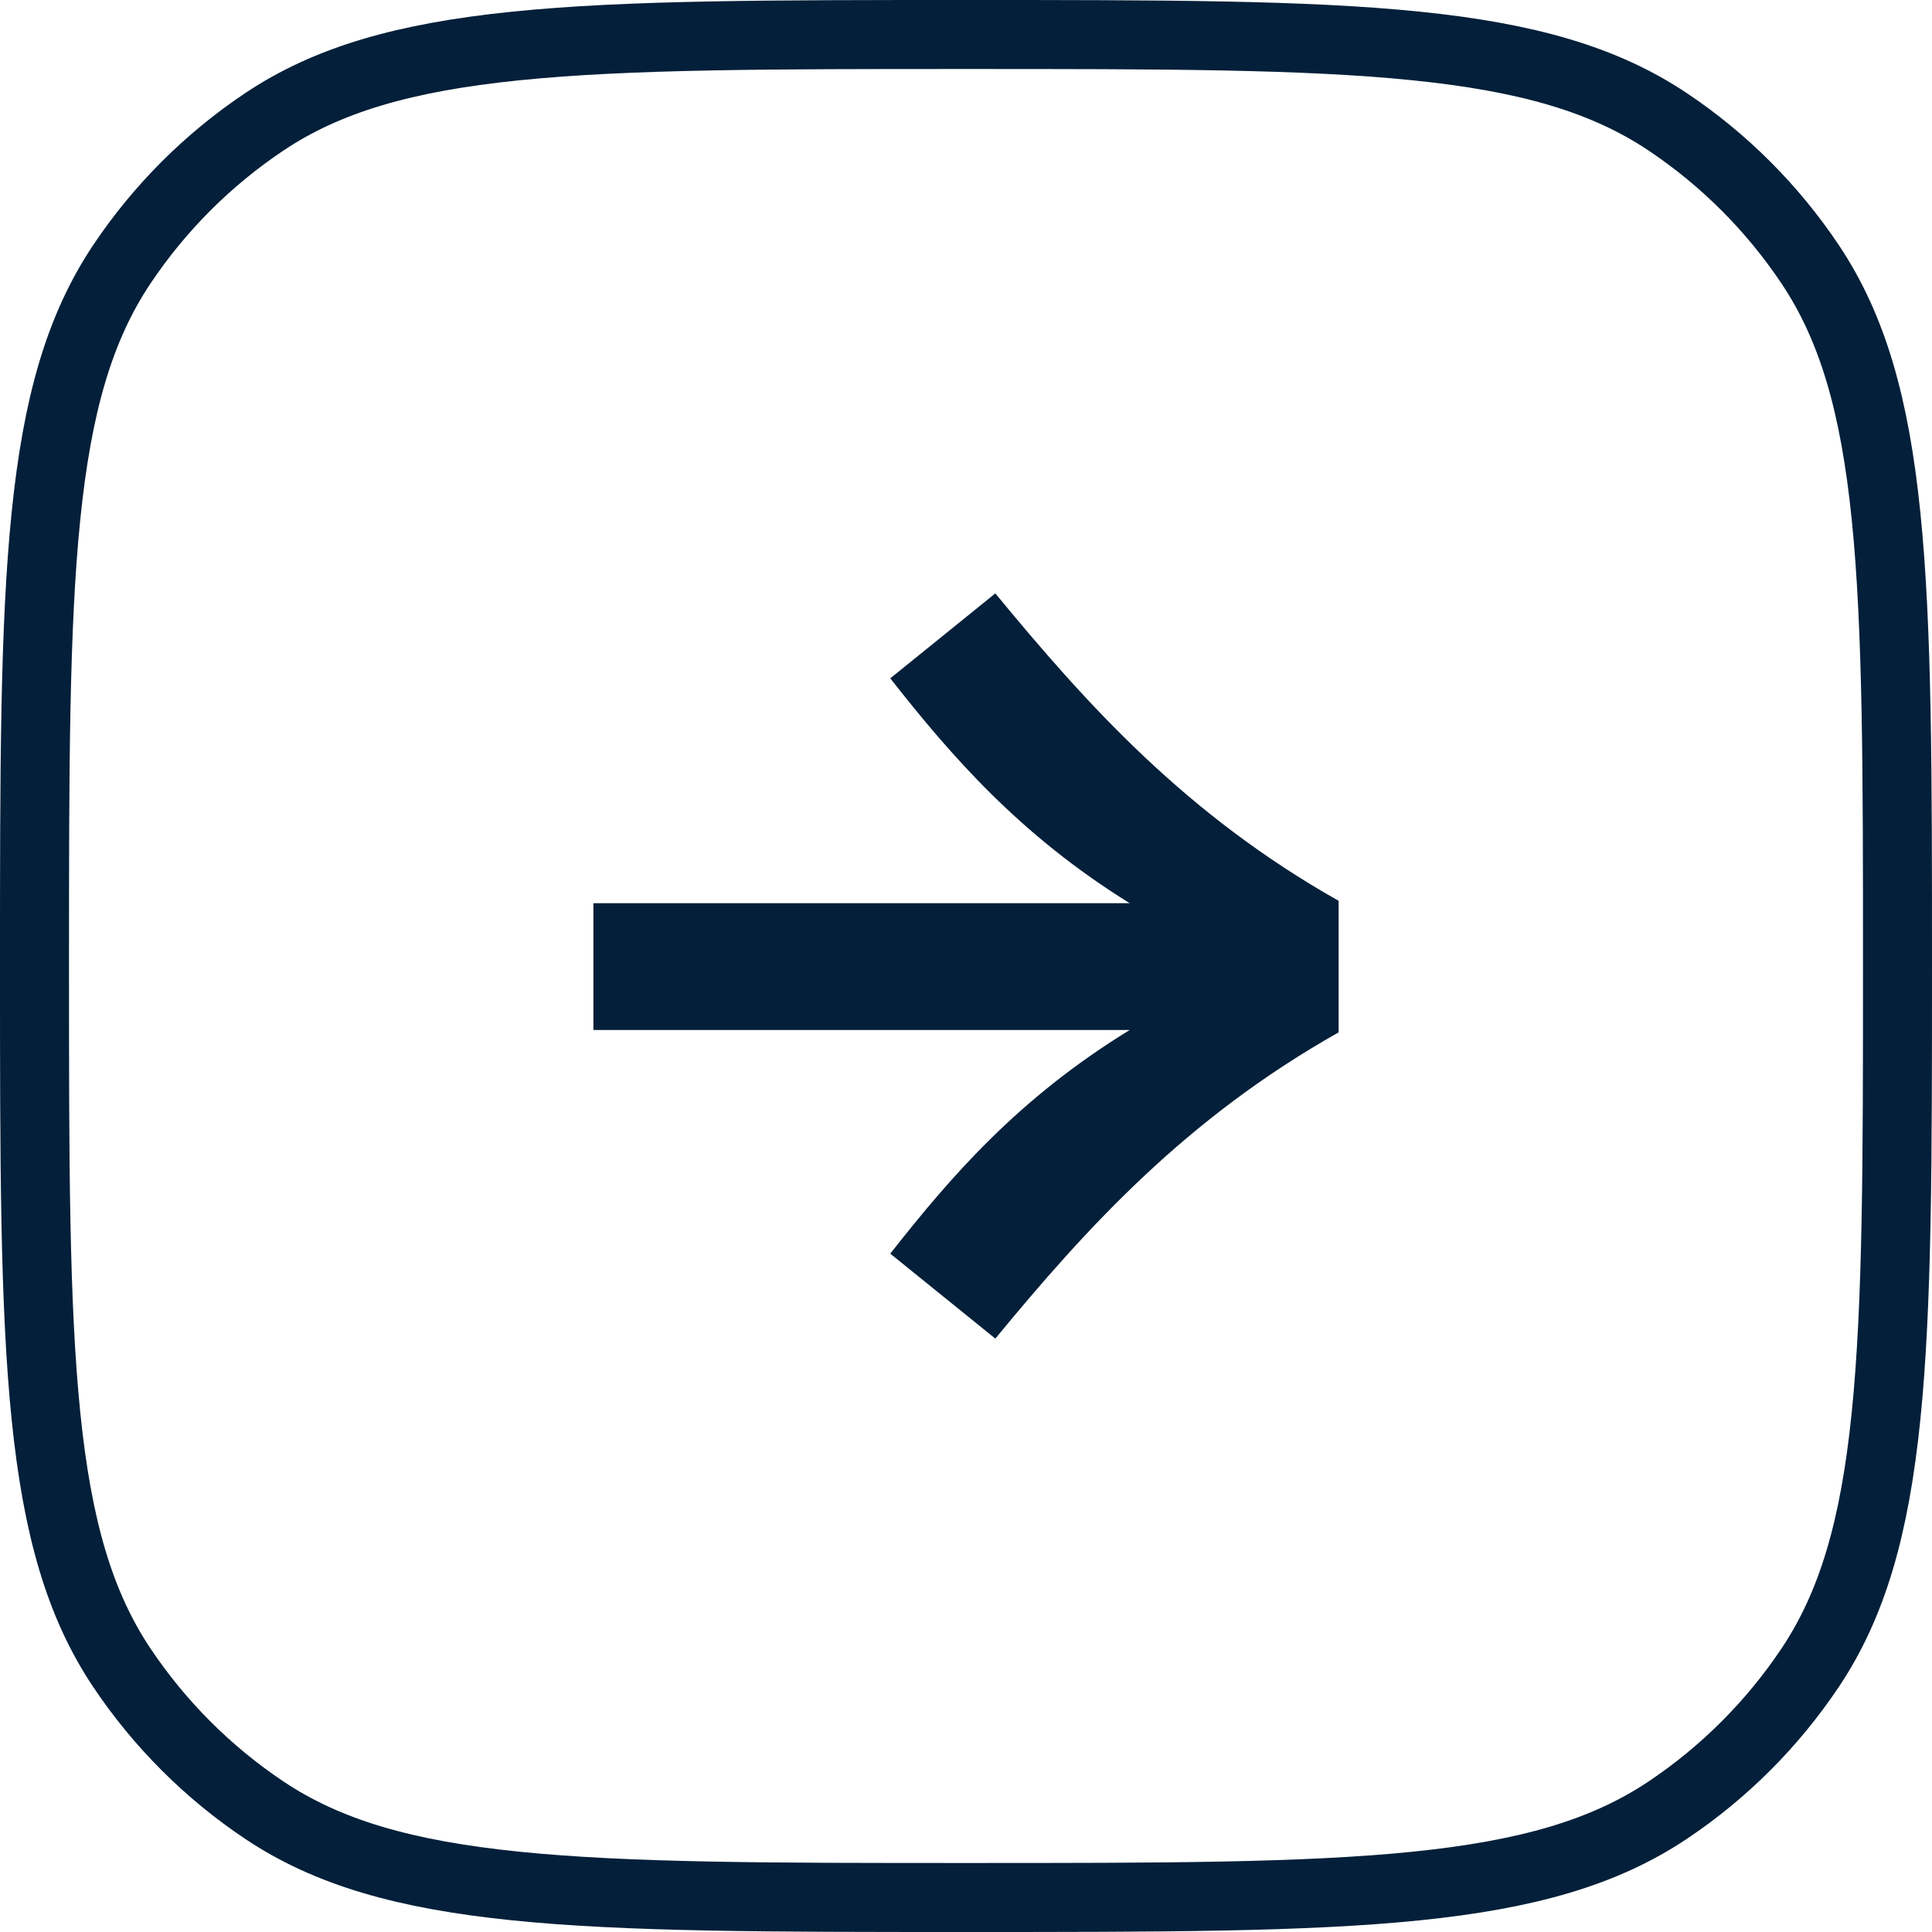
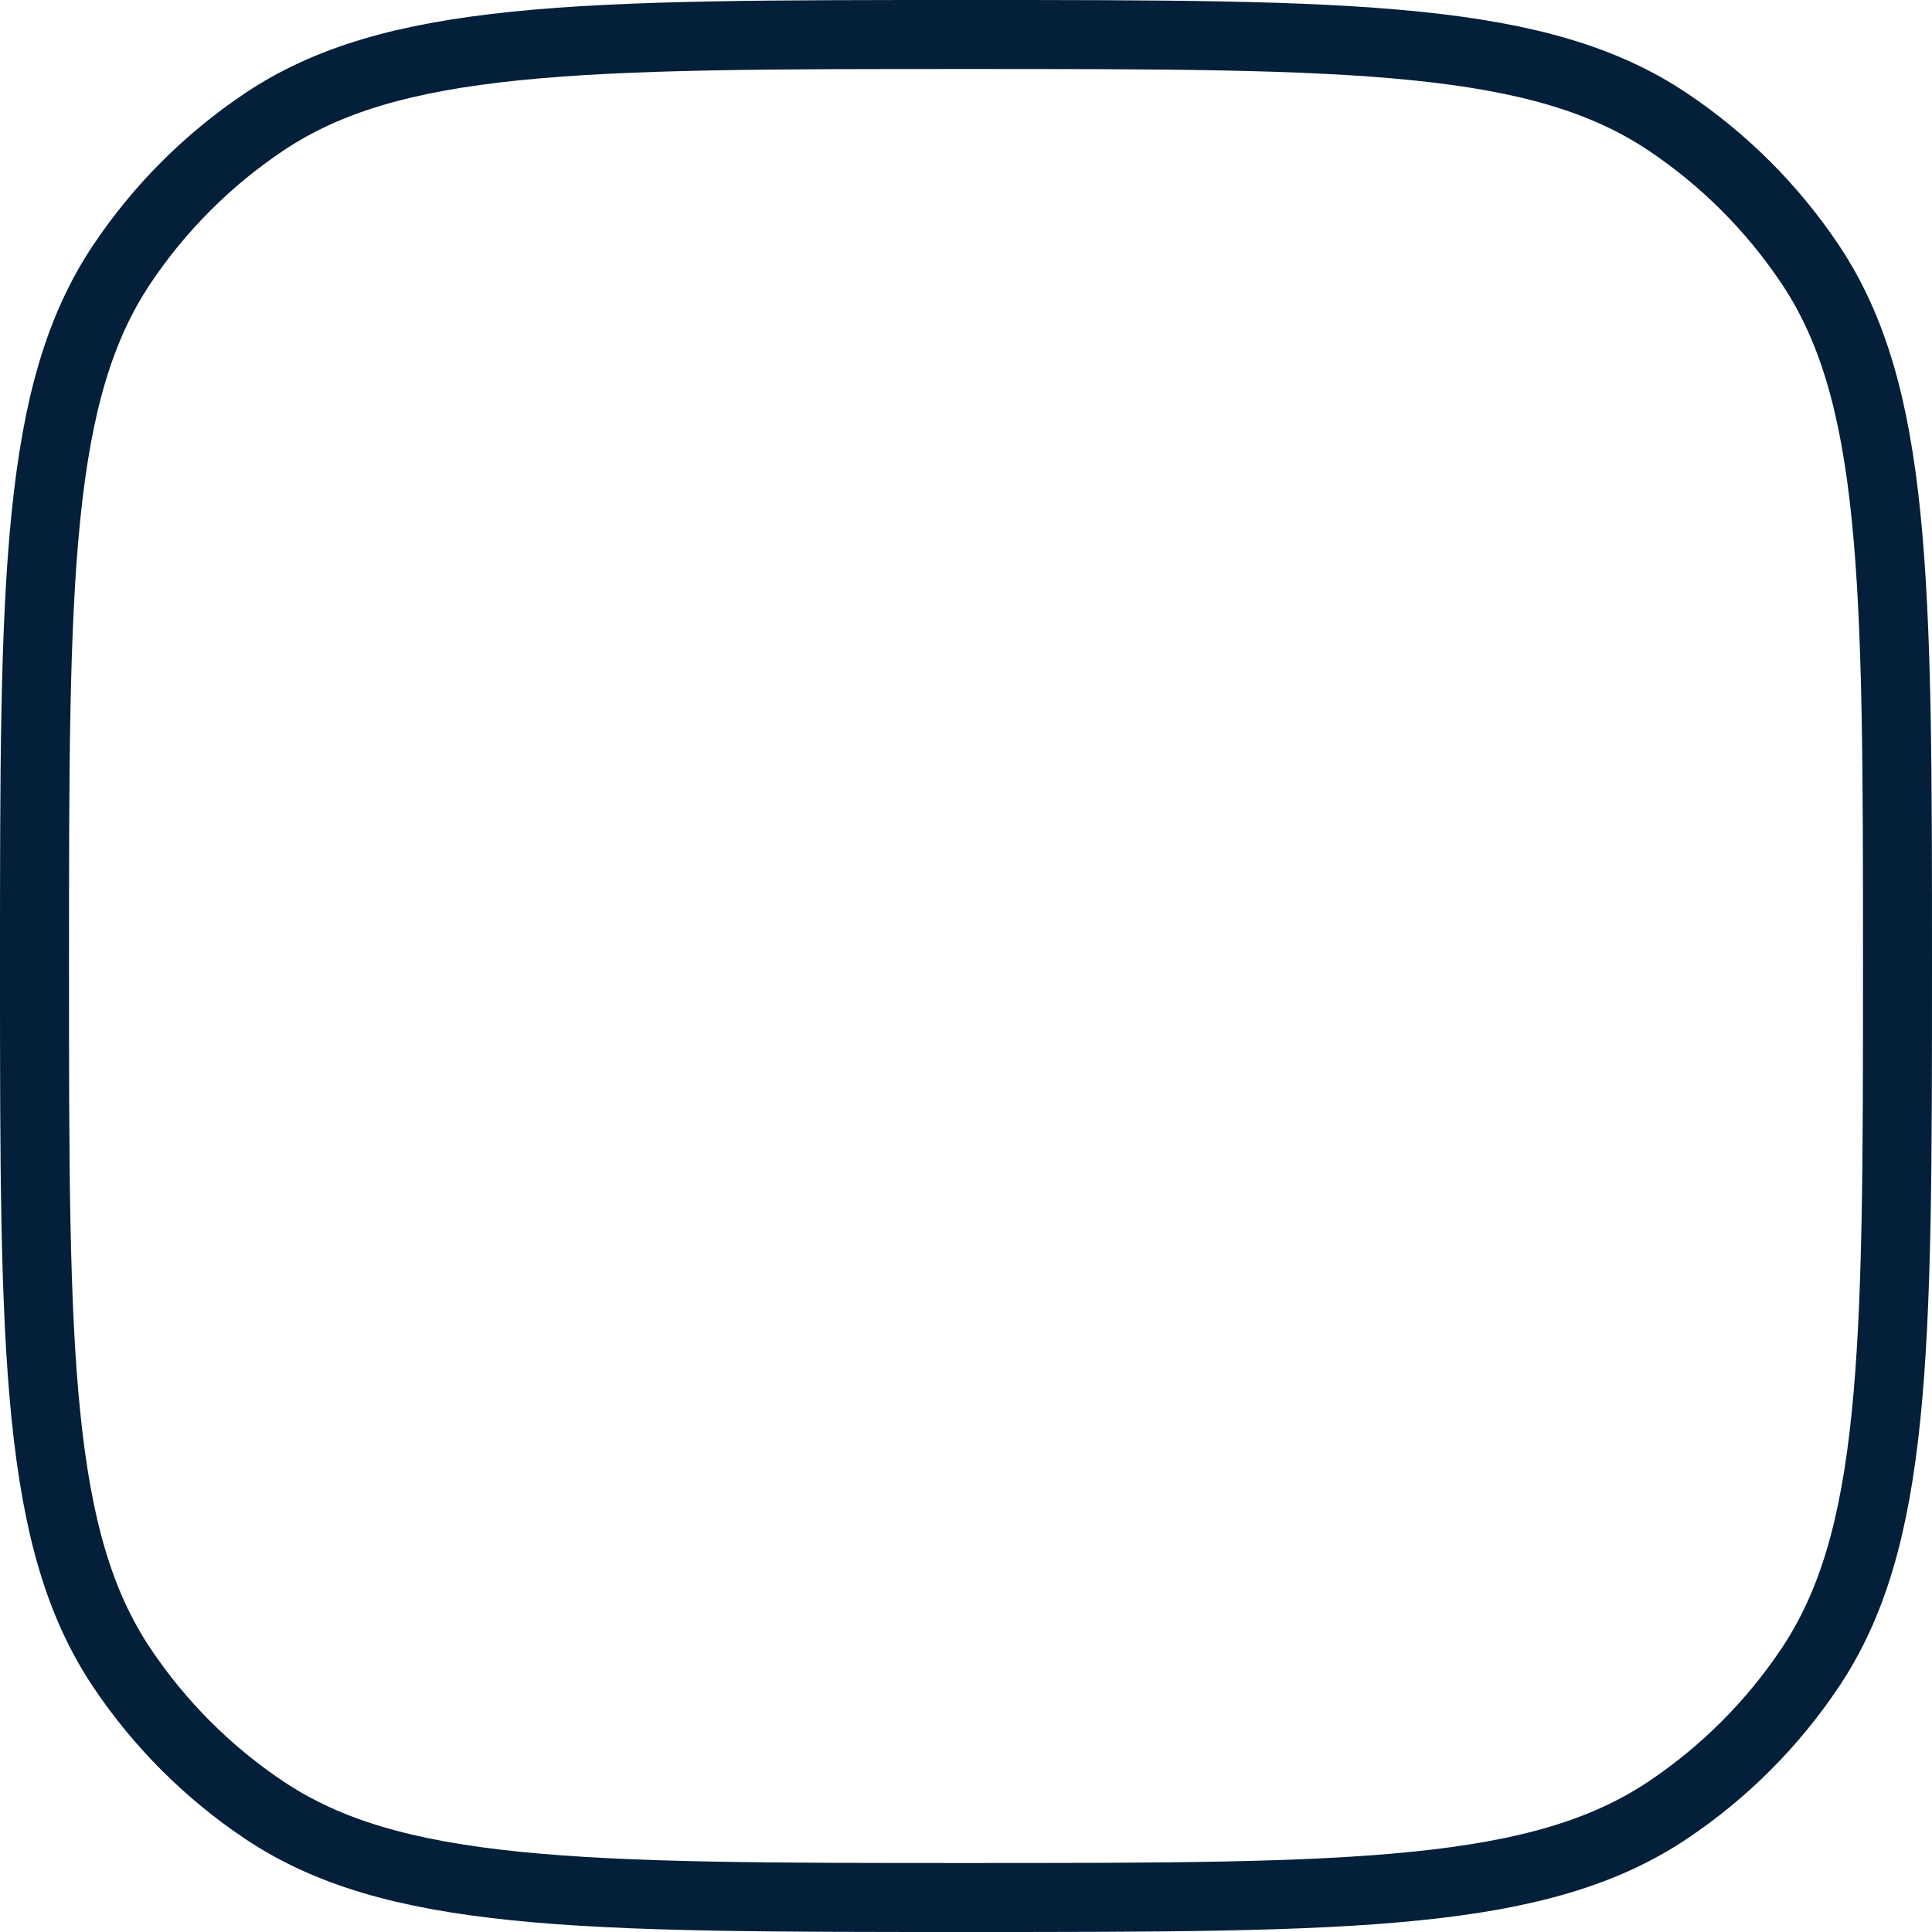
<svg xmlns="http://www.w3.org/2000/svg" width="56" height="56" viewBox="0 0 56 56" fill="none">
  <path d="M1 28C1 22.361 1.001 18.208 1.332 14.957C1.661 11.722 2.308 9.493 3.528 7.666C4.622 6.029 6.029 4.622 7.666 3.528C9.493 2.308 11.722 1.661 14.957 1.332C18.208 1.001 22.361 1 28 1C33.639 1 37.792 1.001 41.043 1.332C44.278 1.661 46.508 2.308 48.334 3.528C49.971 4.622 51.378 6.029 52.472 7.666C53.692 9.493 54.339 11.722 54.668 14.957C54.999 18.208 55 22.361 55 28C55 33.639 54.999 37.792 54.668 41.043C54.339 44.278 53.692 46.508 52.472 48.334C51.378 49.971 49.971 51.378 48.334 52.472C46.508 53.692 44.278 54.339 41.043 54.668C37.792 54.999 33.639 55 28 55C22.361 55 18.208 54.999 14.957 54.668C11.722 54.339 9.493 53.692 7.666 52.472C6.029 51.378 4.622 49.971 3.528 48.334C2.308 46.508 1.661 44.278 1.332 41.043C1.001 37.792 1 33.639 1 28Z" stroke="#031F39" stroke-width="2" />
-   <path d="M25.805 36.338C27.575 34.085 29.523 31.831 32.745 29.855H17.2V26.18H32.745C29.558 24.203 27.575 21.915 25.805 19.662L28.85 17.2C31.506 20.424 34.374 23.614 38.8 26.11V29.924C34.374 32.42 31.506 35.576 28.85 38.8L25.805 36.338Z" fill="#031F39" />
</svg>